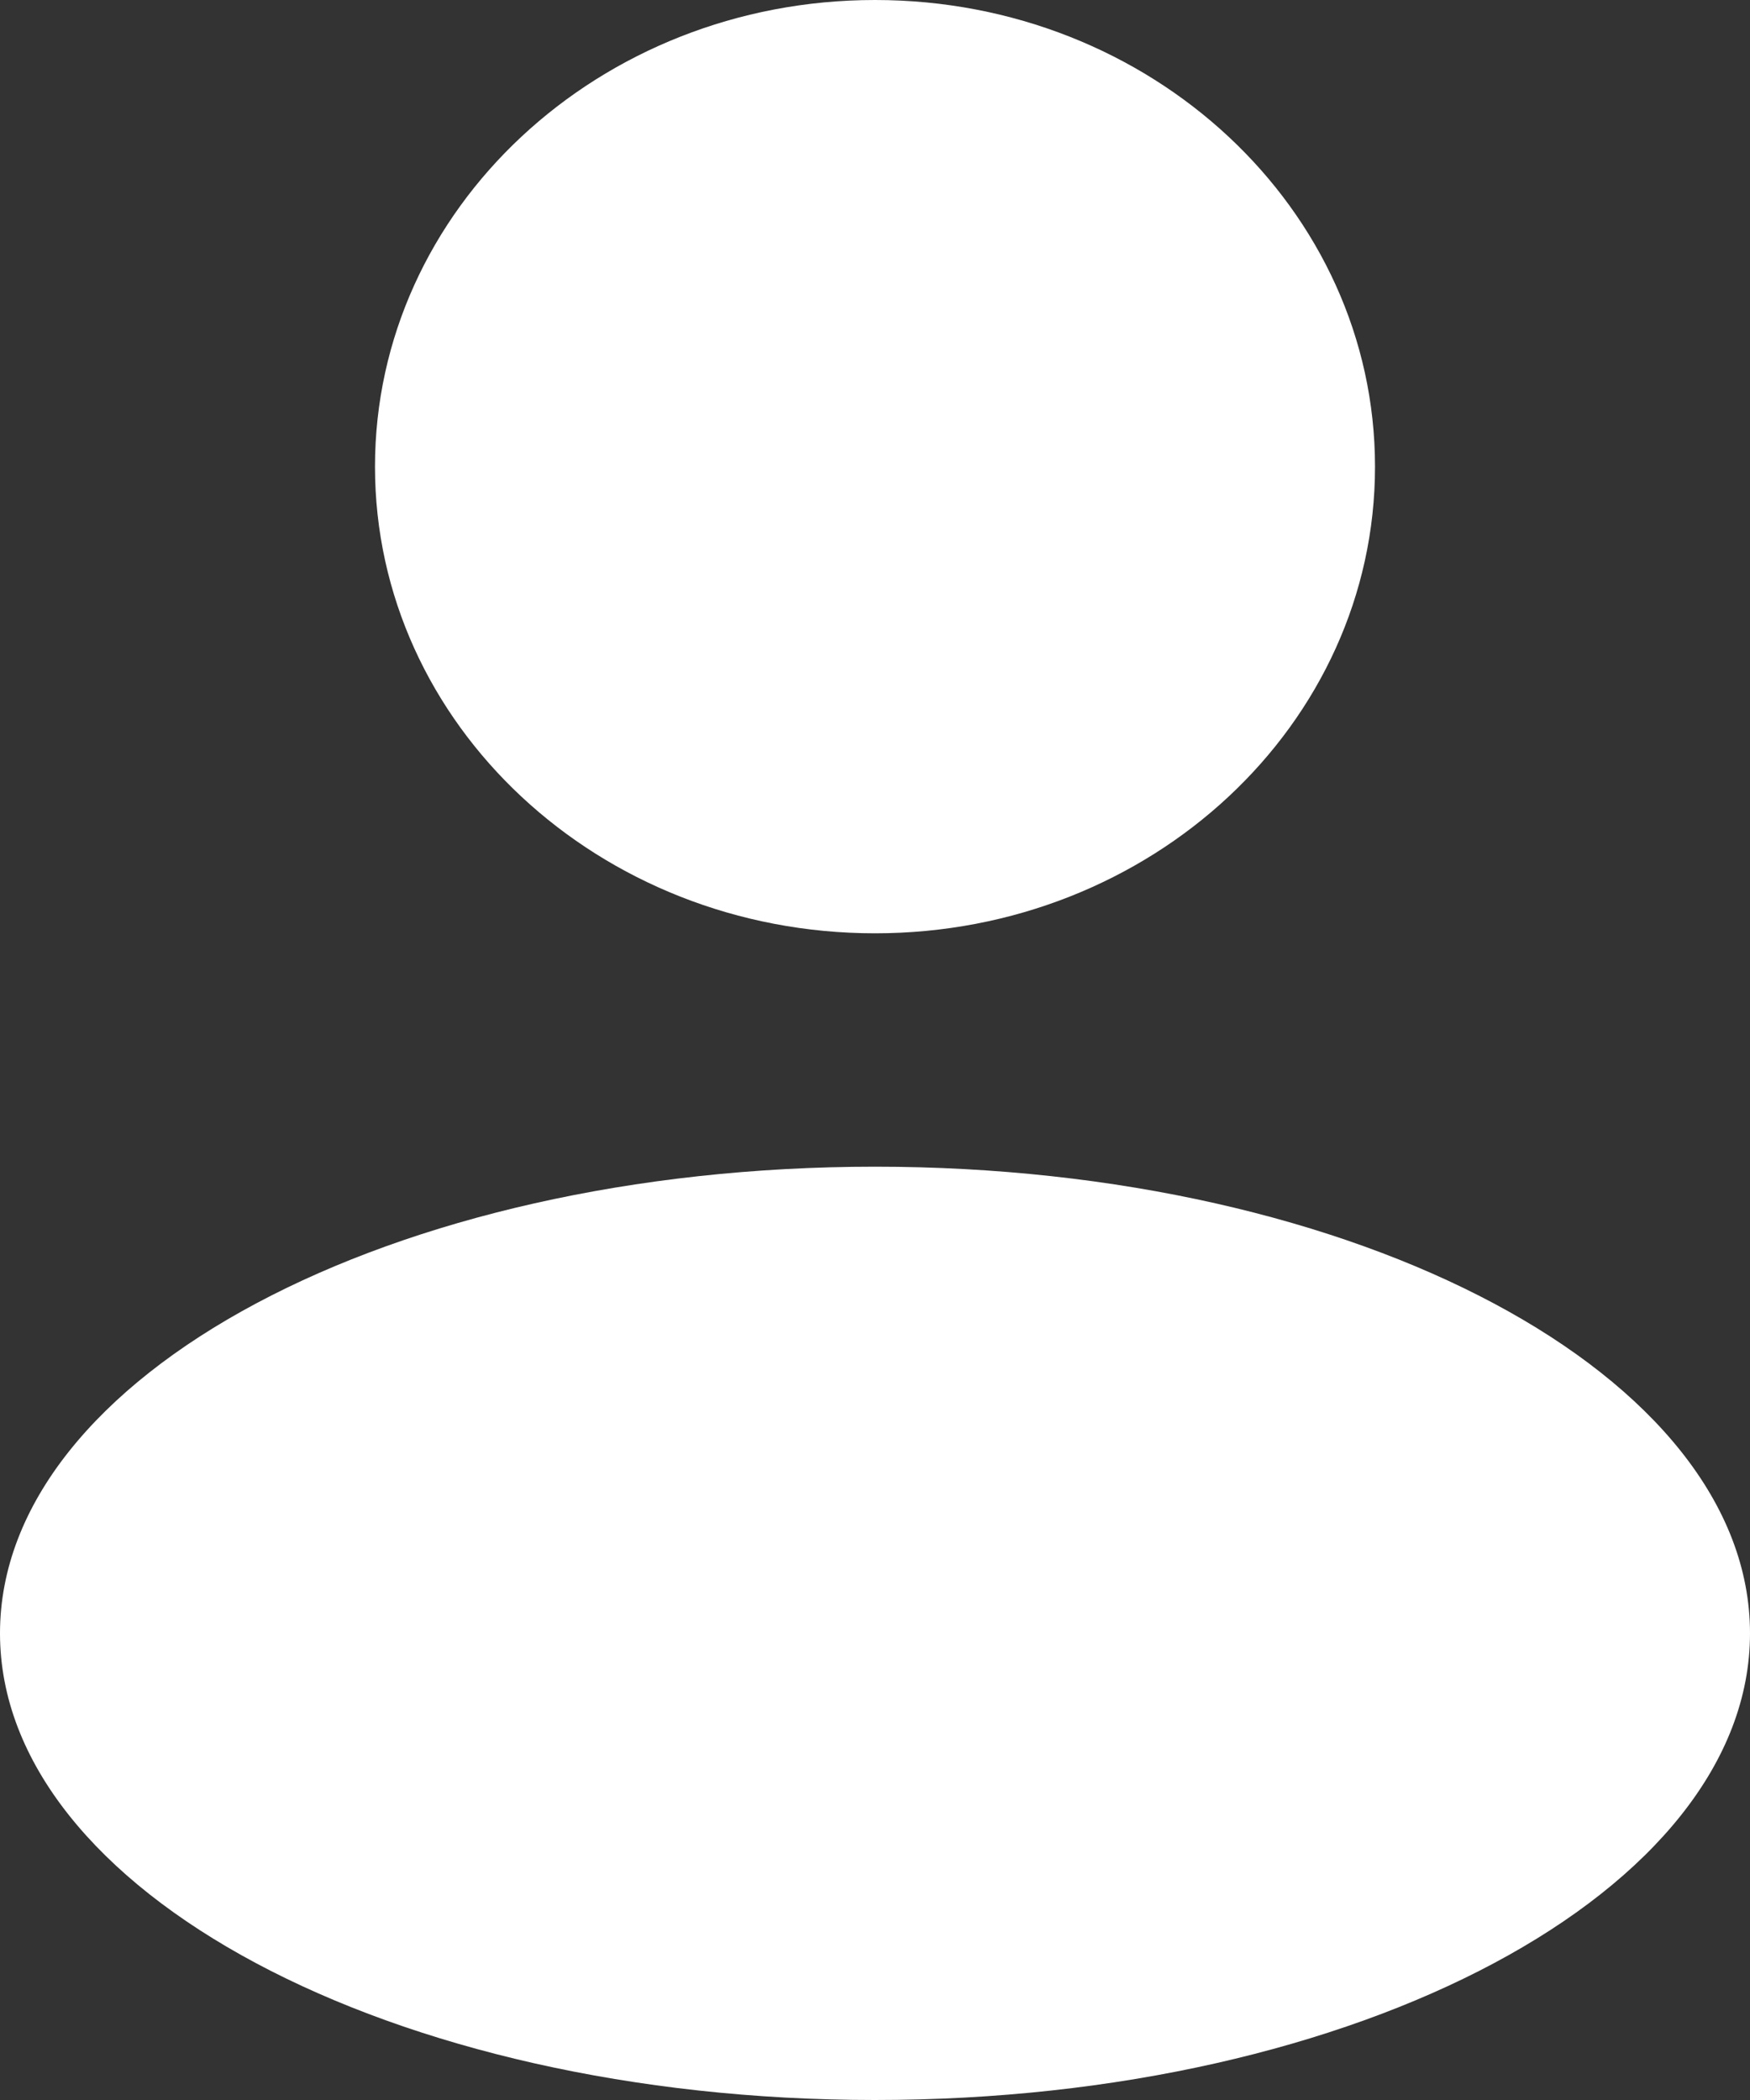
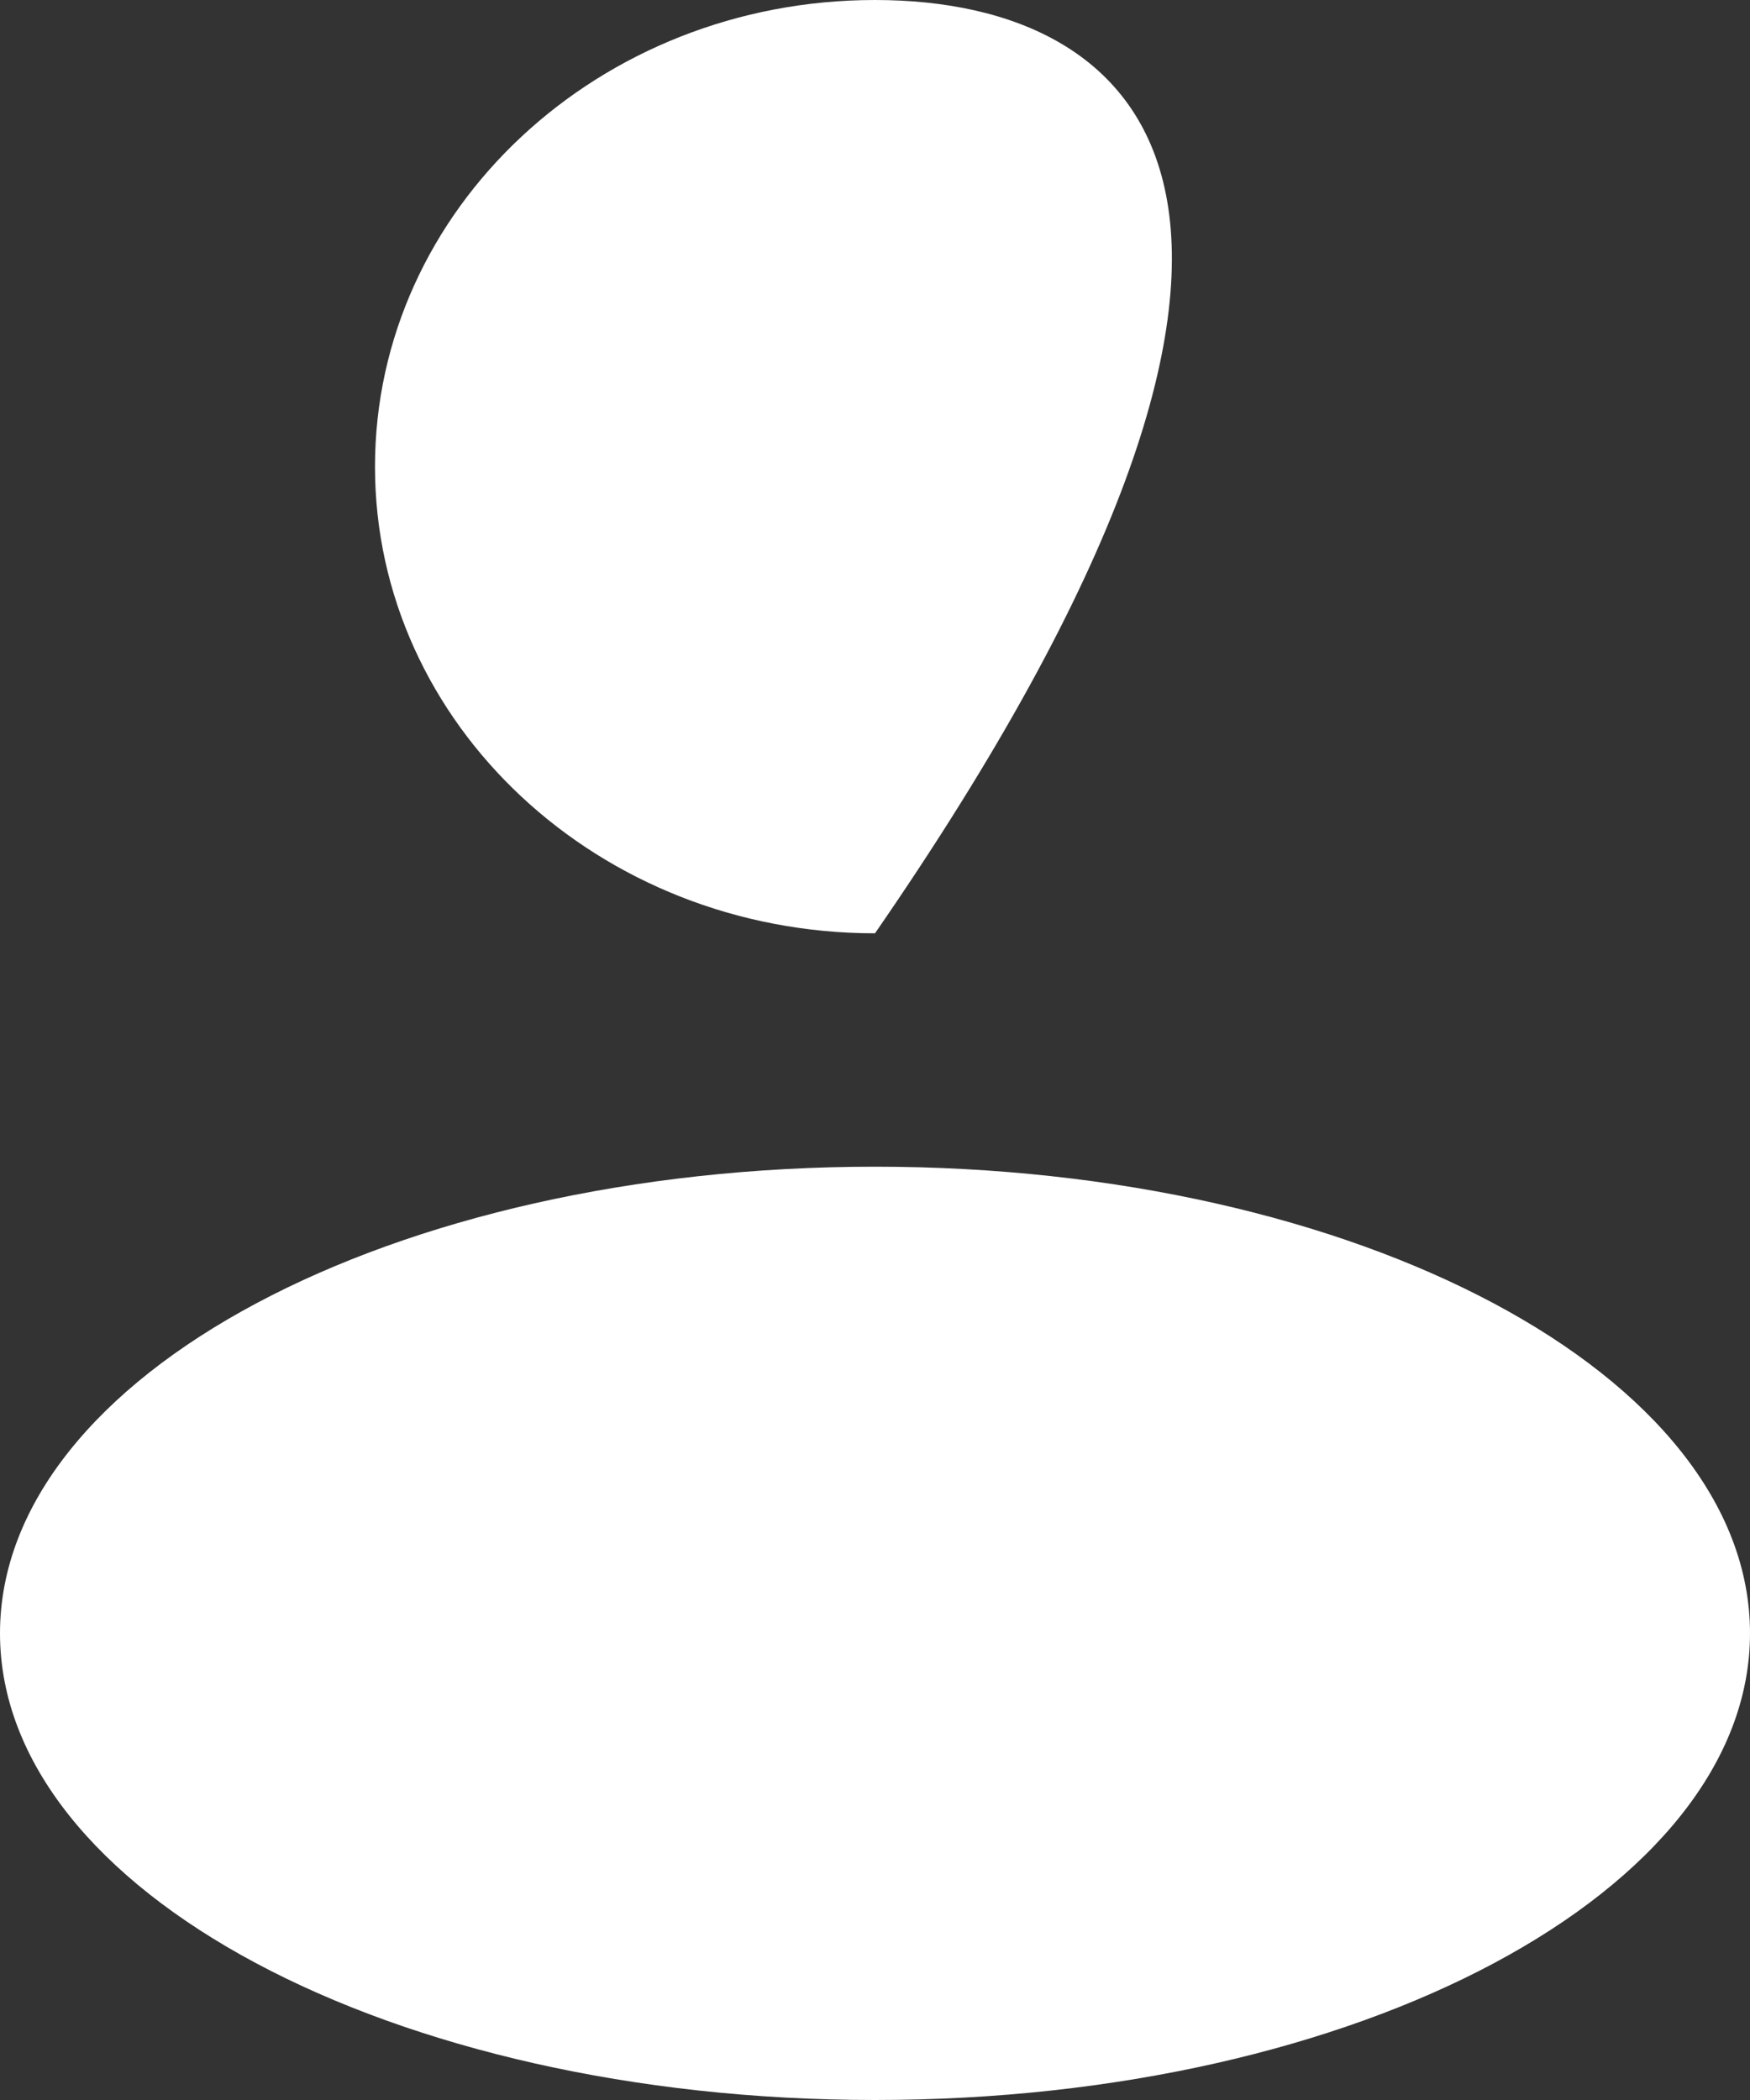
<svg xmlns="http://www.w3.org/2000/svg" width="25" height="30" viewBox="0 0 25 30" fill="none">
  <rect x="0" y="0" width="25" height="30" fill="#333333" stroke="none" />
-   <path fill-rule="evenodd" clip-rule="evenodd" d="M12.5 13.333C16.445 13.333 19.643 10.349 19.643 6.667C19.643 2.985 16.445 0 12.5 0C8.555 0 5.357 2.985 5.357 6.667C5.357 10.349 8.555 13.333 12.5 13.333ZM12.5 30C19.404 30 25 27.015 25 23.333C25 19.651 19.404 16.667 12.5 16.667C5.596 16.667 0 19.651 0 23.333C0 27.015 5.596 30 12.5 30Z" fill="white" />
+   <path fill-rule="evenodd" clip-rule="evenodd" d="M12.5 13.333C19.643 2.985 16.445 0 12.5 0C8.555 0 5.357 2.985 5.357 6.667C5.357 10.349 8.555 13.333 12.5 13.333ZM12.5 30C19.404 30 25 27.015 25 23.333C25 19.651 19.404 16.667 12.5 16.667C5.596 16.667 0 19.651 0 23.333C0 27.015 5.596 30 12.5 30Z" fill="white" />
</svg>